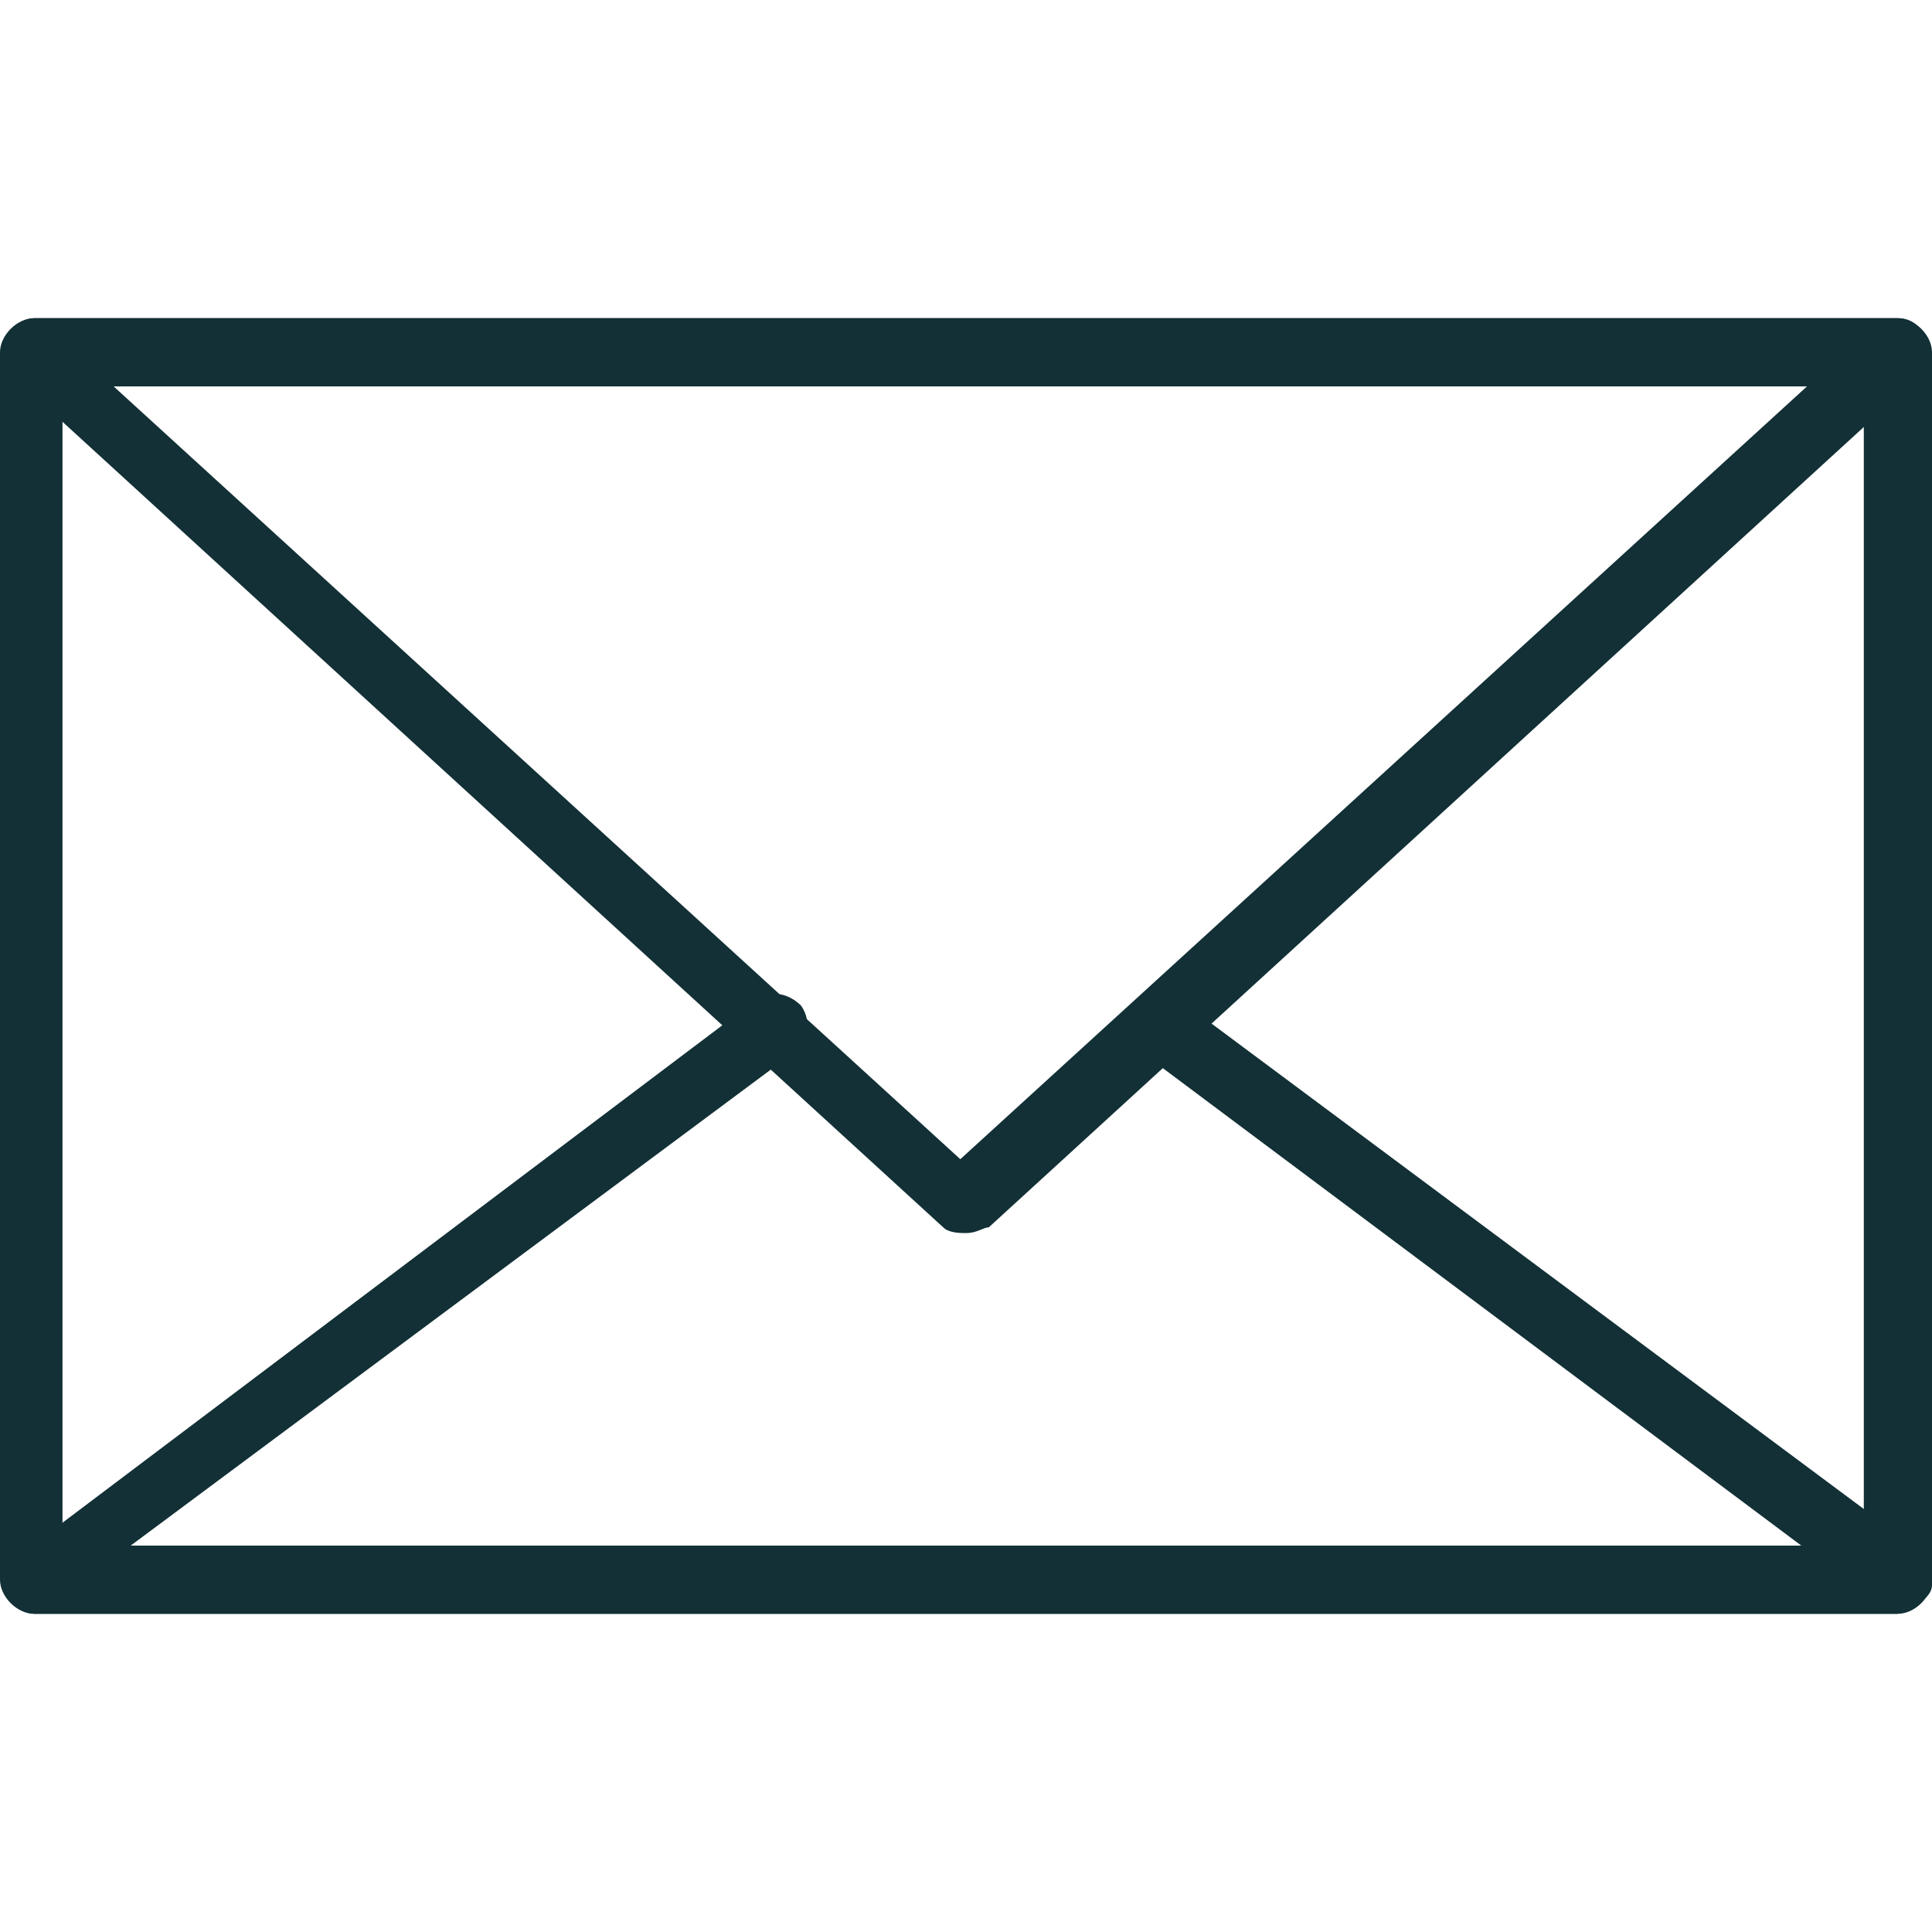
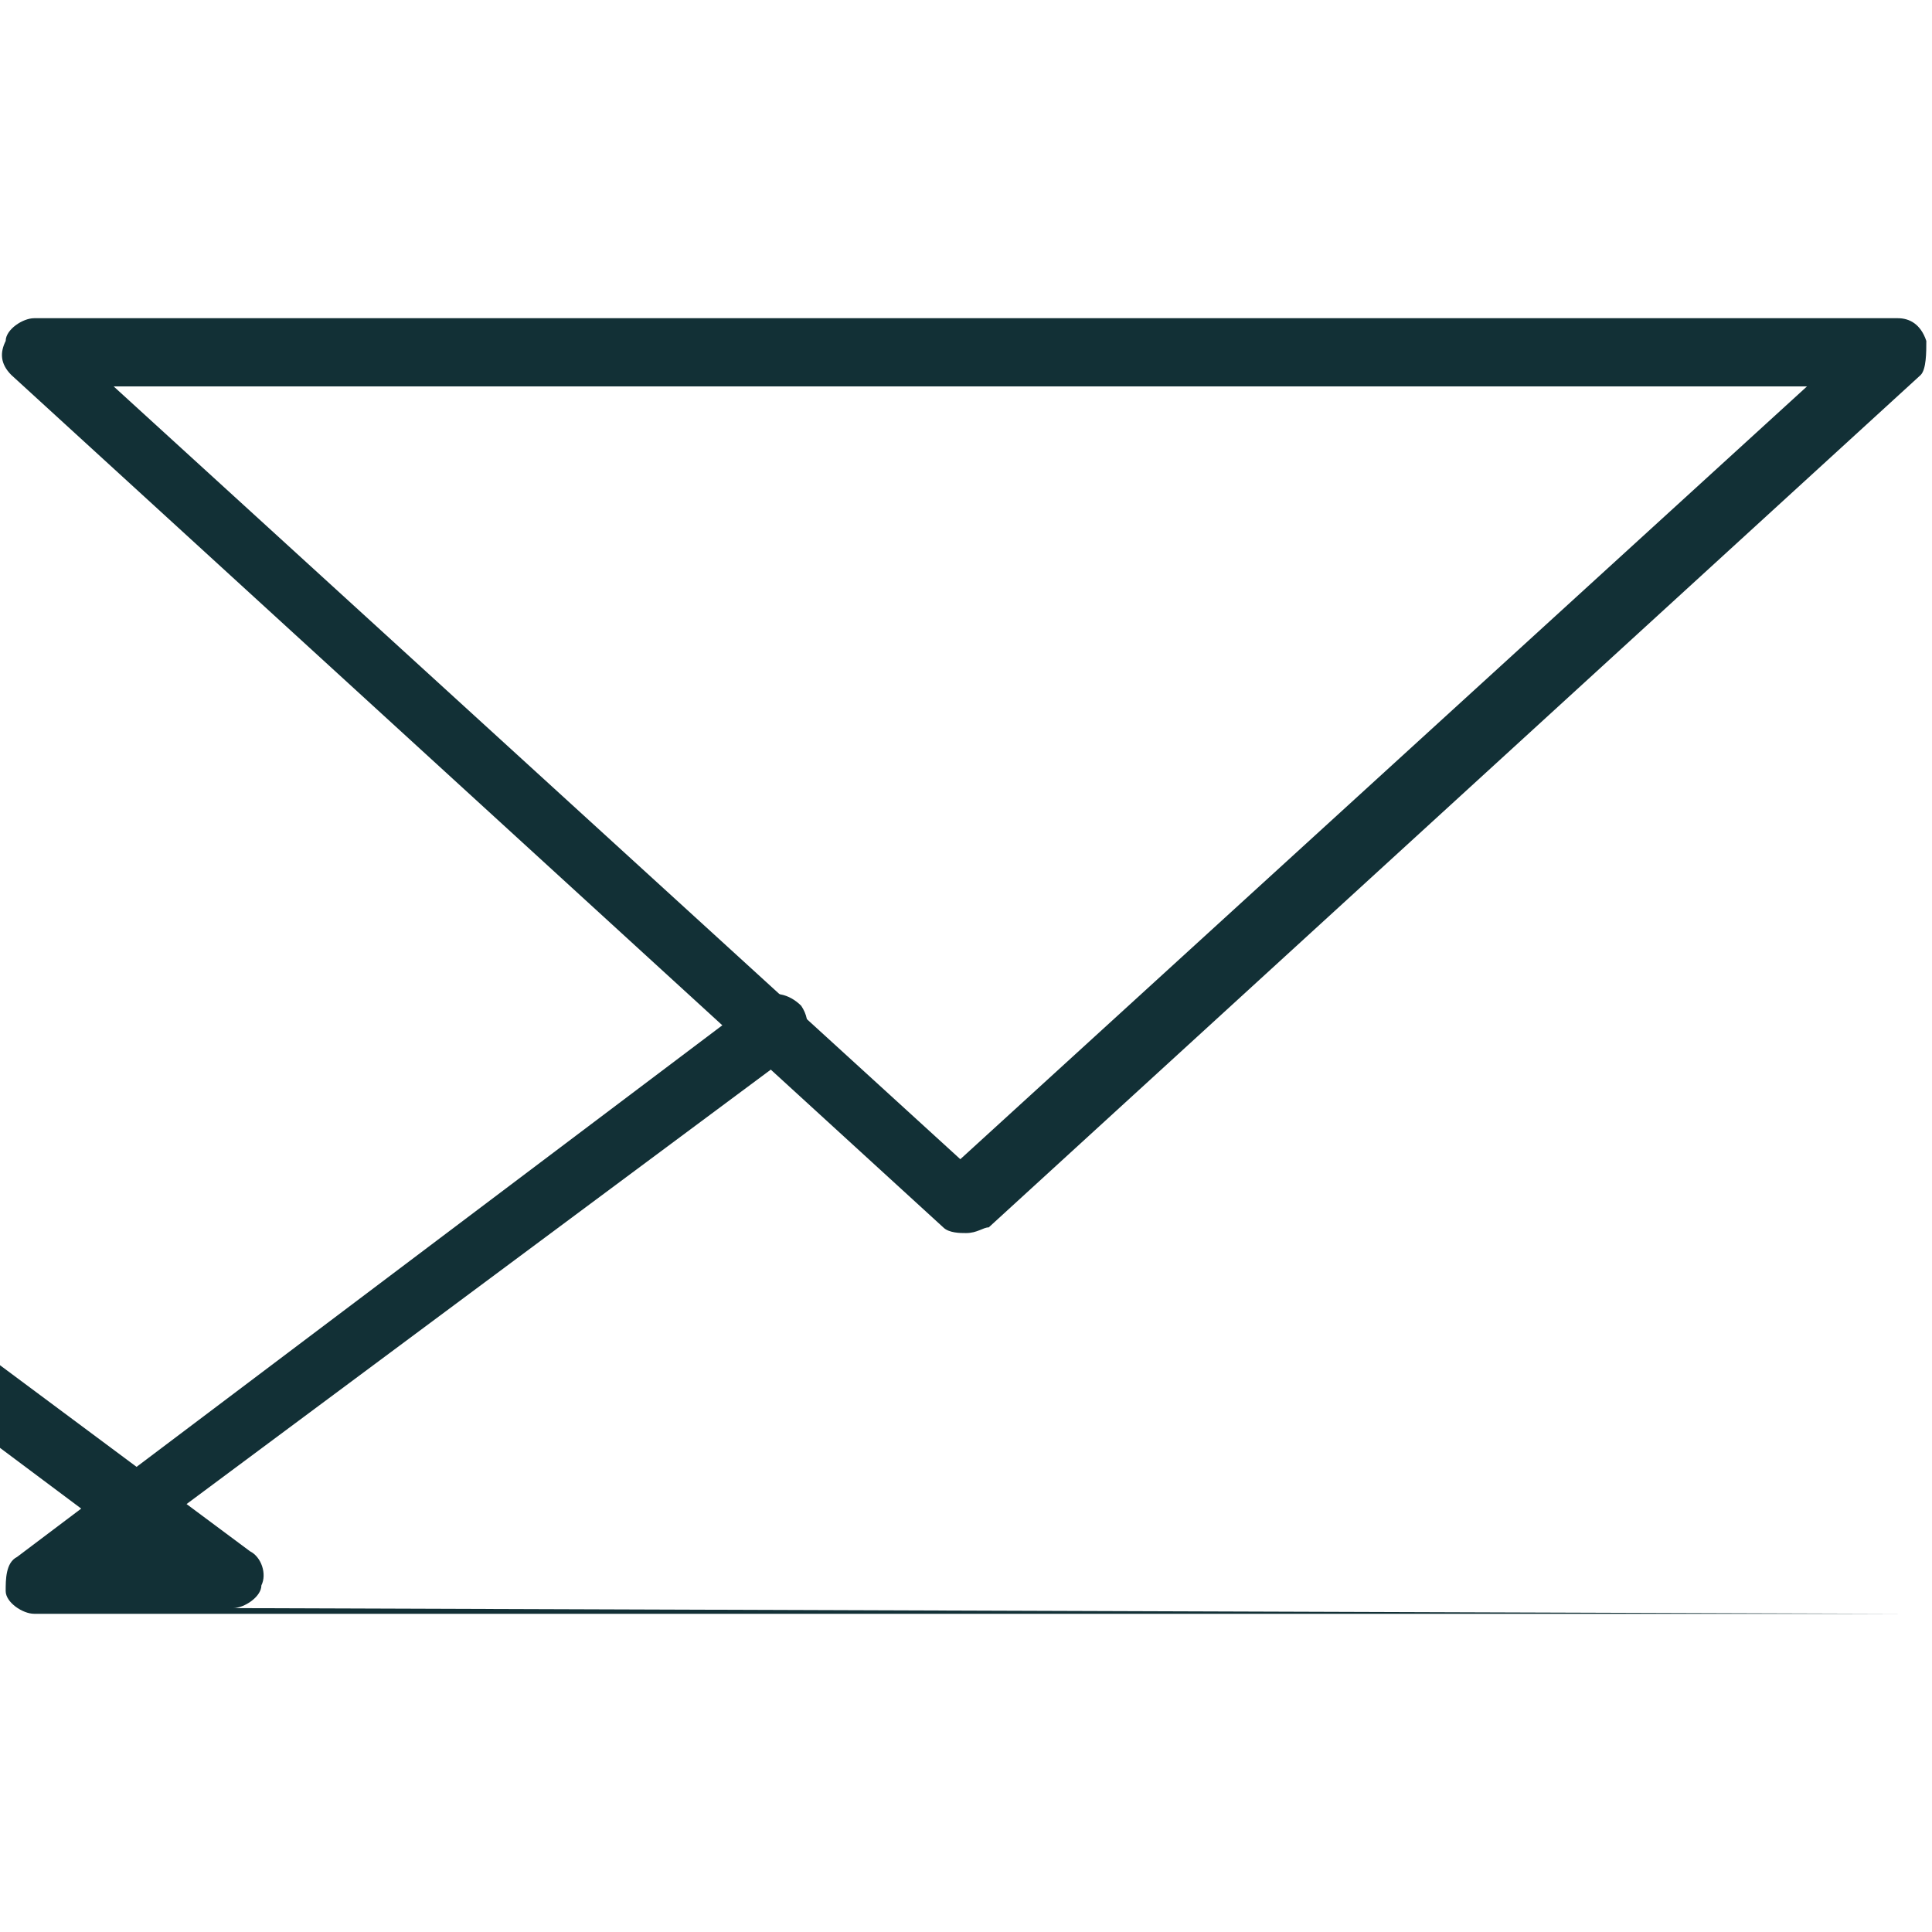
<svg xmlns="http://www.w3.org/2000/svg" id="_Ñëîé_1" data-name="Ñëîé_1" version="1.1" viewBox="0 0 34 34">
  <defs>
    <style> .st0 { fill: #123036; } </style>
  </defs>
-   <path class="st0" d="M33.4,28.4H.6C.3,28.4,0,28.1,0,27.8V6.2C0,5.9.3,5.6.6,5.6h32.8c.3,0,.6.3.6.6v21.6c0,.3-.3.6-.6.6ZM1.1,27.2h31.7V6.8H1.1v20.5Z" />
  <path class="st0" d="M17,21.7c-.1,0-.3,0-.4-.1L.2,6.6c-.2-.2-.2-.4-.1-.6,0-.2.3-.4.5-.4h32.8c.2,0,.4.1.5.4,0,.2,0,.5-.1.6l-16.4,15c-.1,0-.2.1-.4.1ZM2,6.8l14.9,13.6,14.9-13.6H2Z" />
-   <path class="st0" d="M33.4,28.4H.6c-.2,0-.5-.2-.5-.4,0-.2,0-.5.2-.6l13-9.8c.3-.2.6-.1.8.1.2.3.1.6-.1.8L2.3,27.2h29.4l-11.5-8.6c-.3-.2-.3-.5-.1-.8.2-.3.5-.3.8-.1l12.9,9.6c.2.1.3.4.2.6,0,.2-.3.4-.5.4Z" />
+   <path class="st0" d="M33.4,28.4H.6c-.2,0-.5-.2-.5-.4,0-.2,0-.5.2-.6l13-9.8c.3-.2.6-.1.8.1.2.3.1.6-.1.8L2.3,27.2l-11.5-8.6c-.3-.2-.3-.5-.1-.8.2-.3.5-.3.8-.1l12.9,9.6c.2.1.3.4.2.6,0,.2-.3.4-.5.4Z" />
</svg>